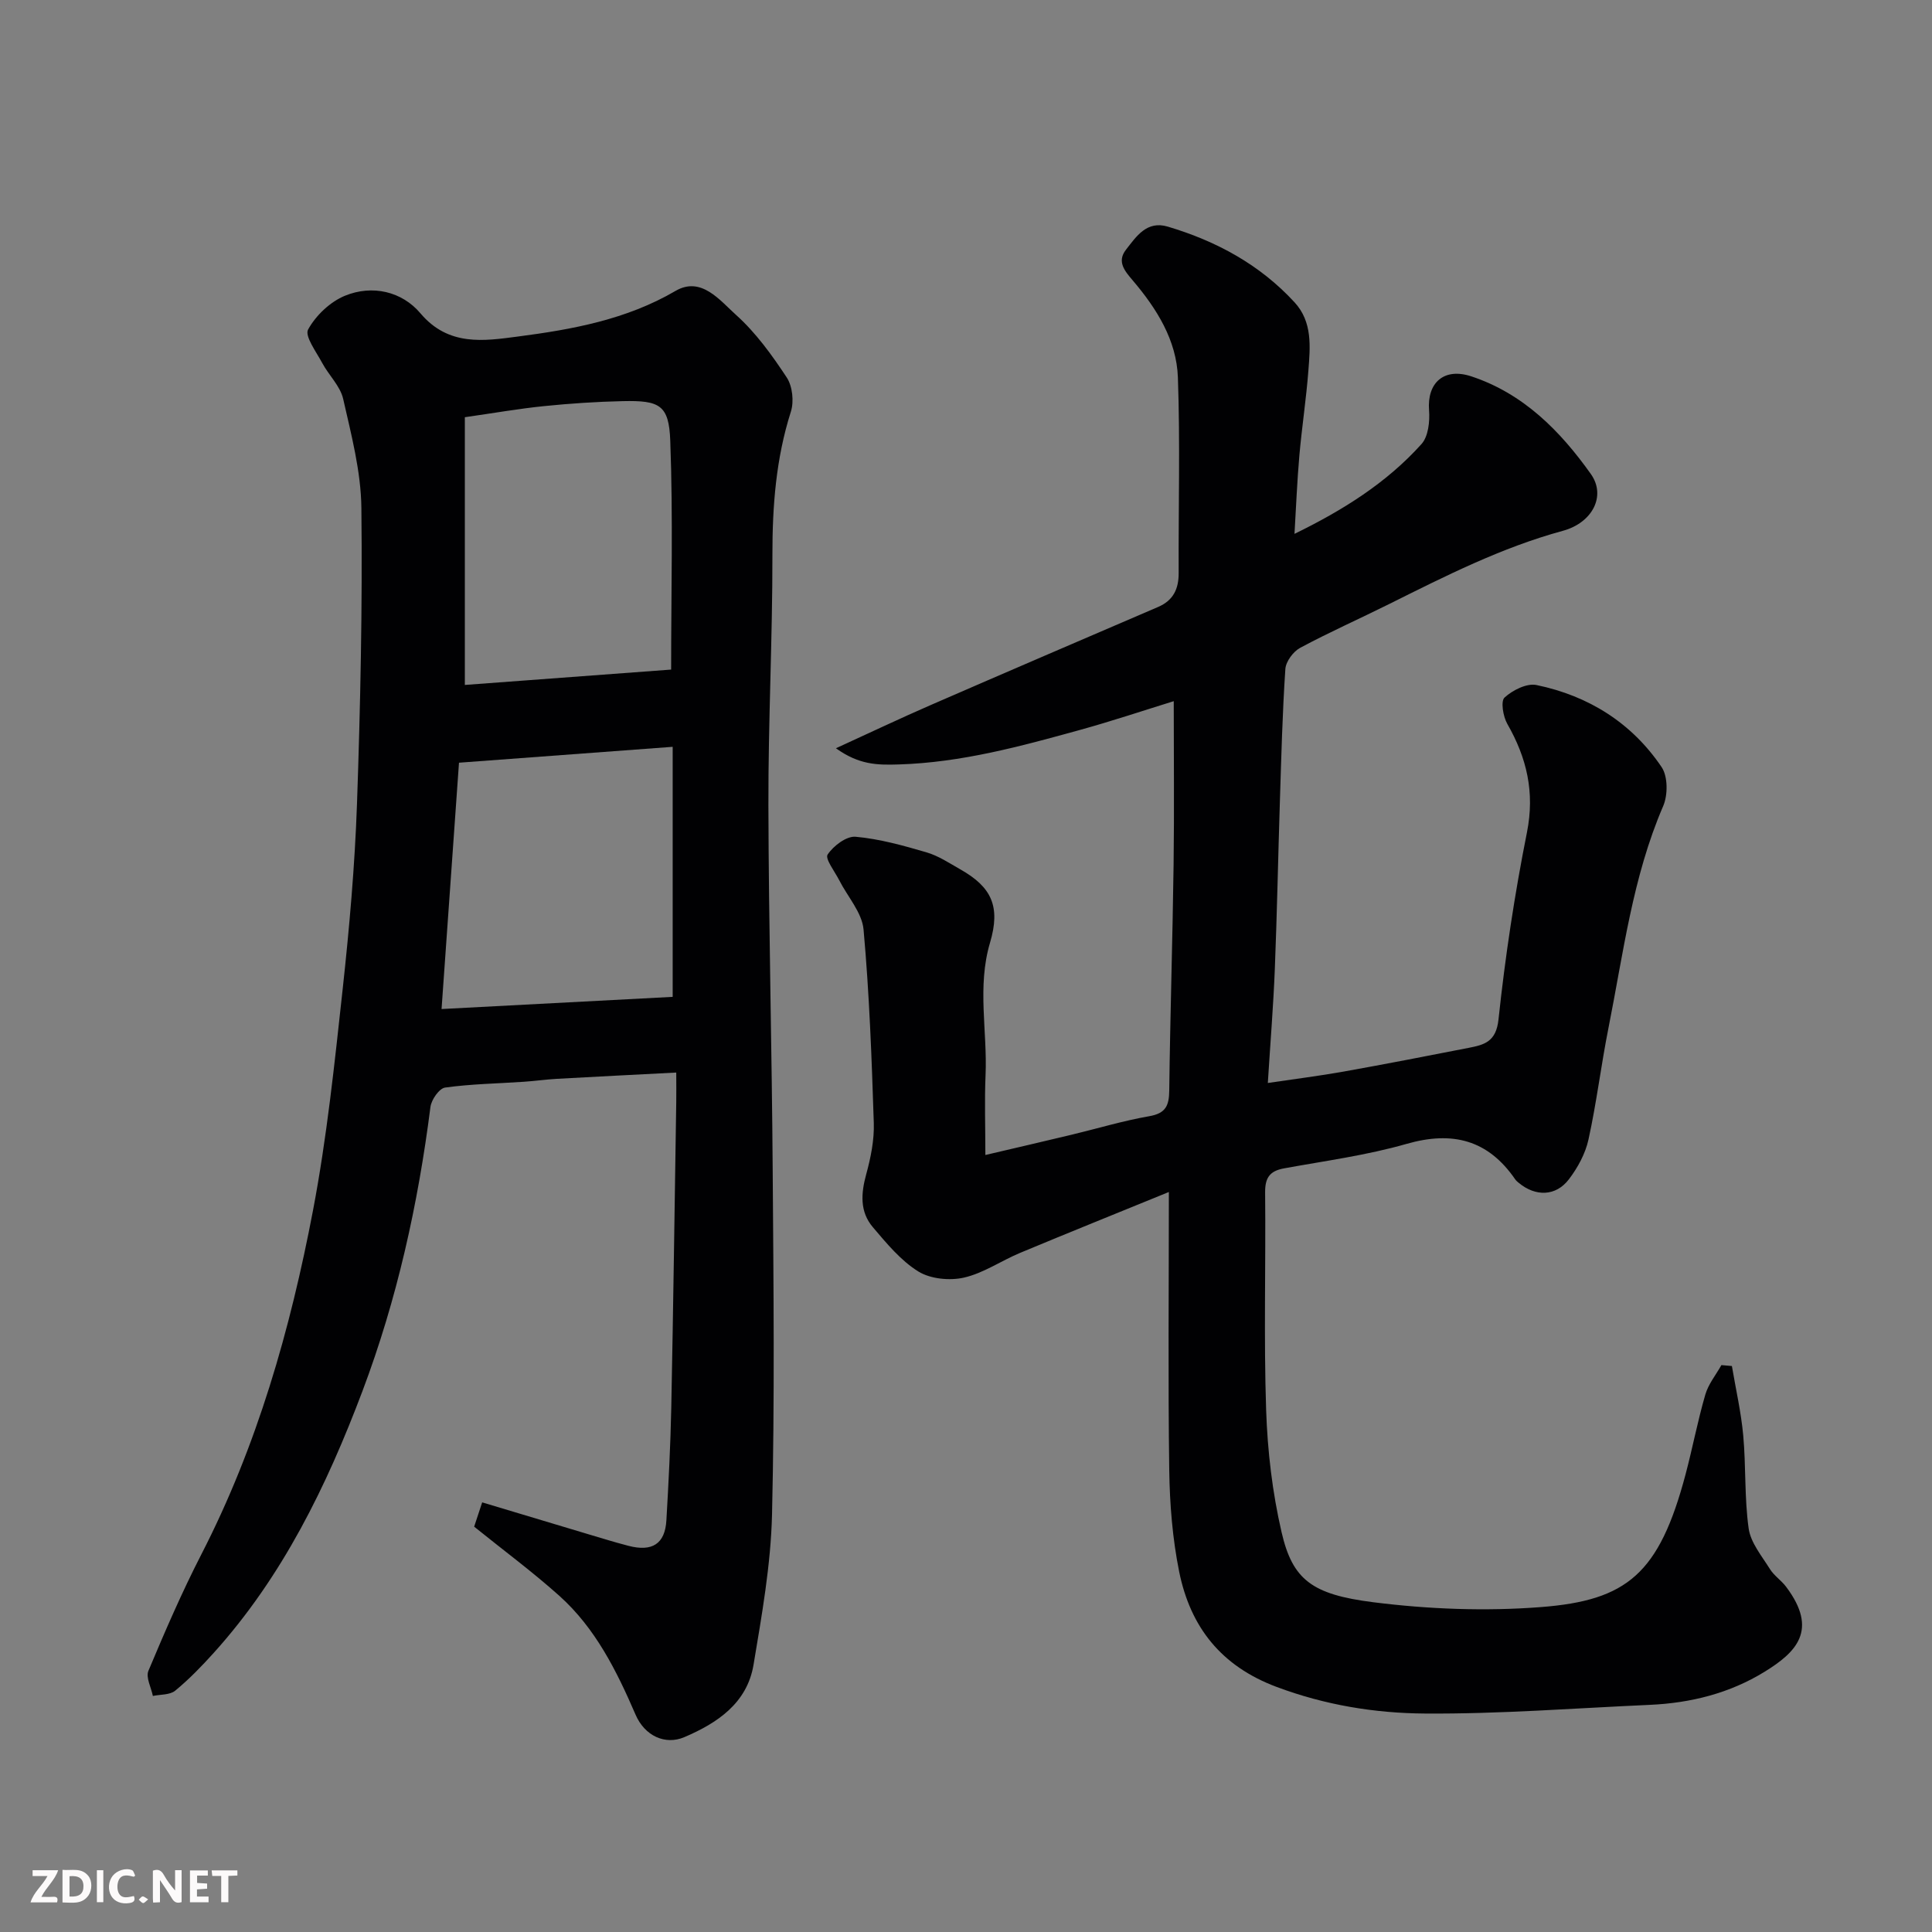
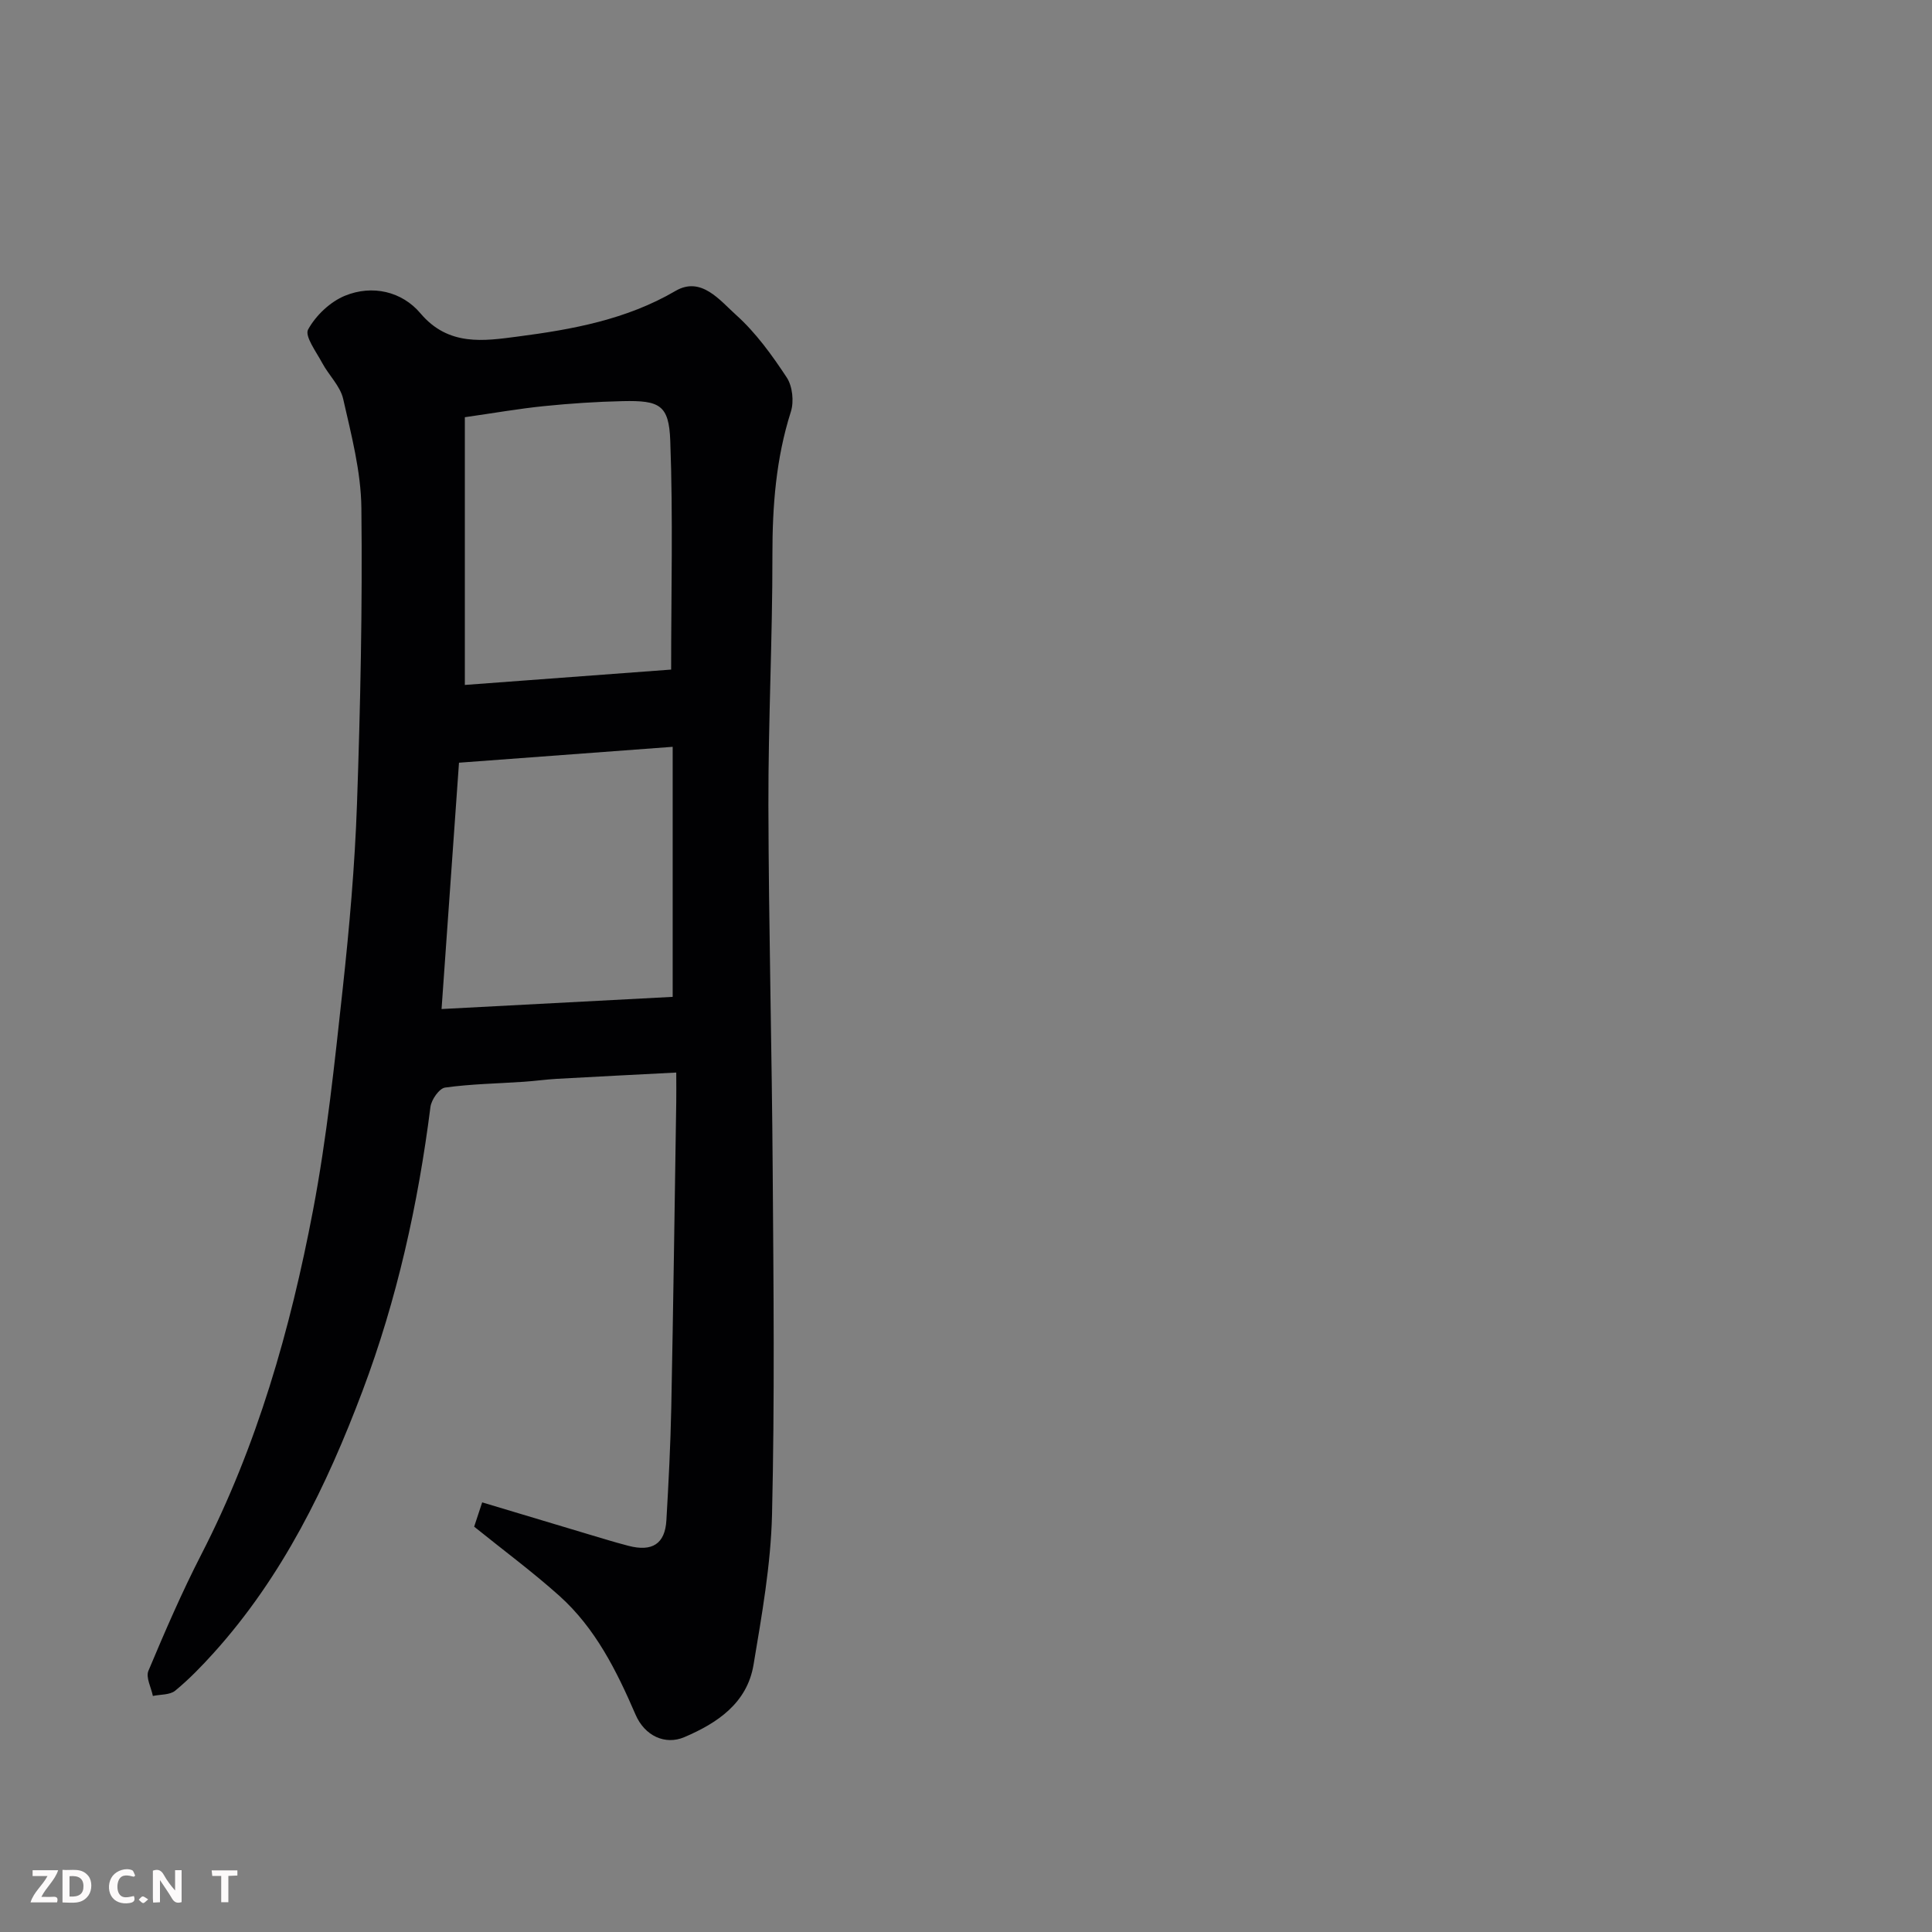
<svg xmlns="http://www.w3.org/2000/svg" enable-background="new 0 0 400 400" viewBox="0 0 400 400">
  <rect x="0" y="0" width="400" height="400" fill="#808080" stroke="none" />
-   <path d="m242 246.79c-10.99 4.49-20.92 8.48-30.79 12.6-3.91 1.63-7.56 4.19-11.61 5.12-2.97.68-6.96.29-9.48-1.27-3.64-2.26-6.57-5.83-9.41-9.17-2.72-3.2-2.46-6.98-1.37-10.95.94-3.43 1.68-7.08 1.57-10.6-.43-13.37-.92-26.76-2.12-40.07-.32-3.53-3.32-6.81-5.05-10.23-.92-1.8-2.96-4.43-2.39-5.29 1.19-1.8 3.89-3.85 5.78-3.69 4.96.44 9.88 1.82 14.7 3.23 2.46.72 4.72 2.23 6.99 3.52 6.48 3.66 8.38 7.68 6.15 15.2-2.7 9.12-.53 18.27-.92 27.39-.23 5.31-.04 10.63-.04 16.55 6.22-1.46 12-2.79 17.78-4.18 5.38-1.29 10.7-2.9 16.14-3.85 3.41-.59 4.11-2.16 4.15-5.3.19-15.6.69-31.2.9-46.81.15-11.23.03-22.47.03-33.82-6.14 1.9-12.74 4.11-19.43 5.96-12.28 3.39-24.52 6.74-37.48 7.14-4.47.14-8.21.1-13.03-3.35 7.02-3.21 13.24-6.17 19.56-8.92 15.69-6.83 31.41-13.58 47.13-20.33 3.15-1.35 4.28-3.72 4.27-7.02-.06-13.5.32-27.01-.16-40.5-.27-7.72-4.38-14.24-9.32-20.06-1.66-1.95-3.37-3.9-1.43-6.39 2.15-2.75 4.3-6.08 8.66-4.78 10.06 3 19.06 7.86 26.24 15.67 3.74 4.06 3.25 9.19 2.87 14.11-.45 5.88-1.35 11.73-1.87 17.61-.46 5.24-.67 10.51-1.01 16.22 9.98-4.87 19.05-10.53 26.3-18.6 1.41-1.57 1.74-4.68 1.56-7.01-.43-5.68 3.09-8.87 8.75-7 10.78 3.56 18.42 11.31 24.75 20.22 3.21 4.52.34 10.09-5.8 11.76-12.7 3.46-24.32 9.36-36 15.18-6.12 3.05-12.38 5.82-18.39 9.05-1.43.77-2.95 2.82-3.06 4.38-.61 9.08-.84 18.19-1.13 27.3-.37 11.6-.59 23.21-1.05 34.8-.3 7.57-.92 15.14-1.45 23.61 5.81-.86 10.74-1.48 15.63-2.35 8.66-1.55 17.3-3.23 25.94-4.92 3.25-.64 5.7-1.24 6.19-5.9 1.38-12.97 3.34-25.93 5.89-38.72 1.65-8.3-.03-15.4-4.07-22.46-.87-1.53-1.4-4.69-.57-5.45 1.67-1.53 4.6-3.01 6.62-2.59 10.77 2.23 19.72 7.83 25.9 16.99 1.31 1.94 1.31 5.79.32 8.08-6.34 14.7-8.24 30.45-11.32 45.91-1.53 7.67-2.46 15.47-4.14 23.11-.64 2.92-2.22 5.83-4.05 8.23-2.71 3.57-6.92 3.63-10.4.74-.25-.21-.52-.43-.71-.7-5.63-8.2-12.98-10.09-22.51-7.36-8.27 2.37-16.89 3.52-25.38 5.07-2.99.55-3.93 1.98-3.9 5.03.15 15-.29 30.01.21 44.99.28 8.48 1.29 17.07 3.2 25.32 2.27 9.83 6.3 12.88 18.94 14.48 11.46 1.45 23.24 1.9 34.74 1.01 17.86-1.38 24.49-6.9 29.95-27.45 1.46-5.49 2.51-11.1 4.1-16.55.63-2.17 2.19-4.08 3.33-6.1.72.06 1.45.13 2.17.19.81 4.8 1.91 9.57 2.35 14.4.58 6.4.23 12.9 1.12 19.23.42 2.96 2.72 5.7 4.4 8.4.86 1.38 2.36 2.35 3.35 3.67 6.8 9.02 2.01 13.62-4.45 17.6-7.22 4.45-15.28 6.47-23.73 6.85-15.53.69-31.07 1.91-46.6 1.8-10.38-.07-20.68-1.76-30.7-5.51-11.52-4.31-17.85-12.42-20.17-23.83-1.39-6.88-1.96-14.02-2.06-21.05-.26-18.62-.08-37.27-.08-57.59z" fill="#010103" />
  <path d="m98.17 316.08c.38-1.14.82-2.48 1.66-5.03 6.99 2.1 13.94 4.2 20.89 6.27 3.12.93 6.22 1.9 9.37 2.72 4.96 1.3 7.6-.41 7.88-5.29.45-7.76.85-15.53 1.01-23.3.42-21.09.7-42.19 1.03-63.29.03-1.82 0-3.63 0-6.1-8.42.44-16.57.84-24.72 1.3-2.29.13-4.58.46-6.87.61-5.43.37-10.89.45-16.27 1.2-1.21.17-2.84 2.51-3.03 4.01-2.56 20.12-6.9 39.8-14.07 58.81-7.42 19.68-16.55 38.41-30.79 54.21-2.5 2.77-5.12 5.48-7.99 7.84-1.1.9-3.05.76-4.62 1.09-.35-1.75-1.5-3.84-.92-5.21 3.41-8.12 6.91-16.22 10.93-24.05 11.59-22.53 18.45-46.62 23.15-71.3 2.87-15.09 4.46-30.44 6.13-45.72 1.39-12.75 2.52-25.57 2.97-38.39.71-20.42 1.14-40.86.91-61.28-.08-7.55-2.08-15.14-3.77-22.59-.61-2.67-2.98-4.9-4.34-7.44-1.22-2.29-3.67-5.56-2.92-6.93 1.59-2.9 4.56-5.73 7.63-6.99 5.68-2.33 11.81-.88 15.62 3.63 5.84 6.92 13.23 5.72 20.16 4.82 11.27-1.47 22.48-3.5 32.66-9.45 5.33-3.11 9.2 1.99 12.54 4.98 4.09 3.67 7.44 8.32 10.49 12.95 1.19 1.81 1.52 4.98.85 7.08-3.09 9.7-3.83 19.56-3.82 29.68.02 17.26-.87 34.53-.83 51.79.06 25.26.72 50.52.89 75.78.17 23.69.42 47.4-.14 71.08-.25 10.4-2.11 20.81-3.83 31.11-1.33 7.93-7.48 12.06-14.33 14.98-3.94 1.68-8.19-.23-10.1-4.67-3.92-9.08-8.3-17.88-15.76-24.58-5.61-5.02-11.67-9.5-17.65-14.33zm40.78-177.45c0-15.85.41-31.64-.18-47.39-.27-7.4-2.2-8.36-9.82-8.19-5.44.12-10.88.48-16.29 1.03-5.16.52-10.27 1.42-16.42 2.3v55.43c13.53-1.02 27.89-2.08 42.71-3.18zm.32 67.76c0-17.62 0-34.39 0-51.77-14.74 1.1-29.42 2.19-44.24 3.29-1.21 17.11-2.37 33.43-3.61 51 15.79-.83 31.29-1.65 47.85-2.52z" fill="#010103" />
  <g fill="#fcfafa">
    <path d="m37.59 393.81c-.92.31-1.52.05-2-.78-.7-1.2-1.52-2.34-2.47-3.78v4.59c-.55.03-.95.05-1.41.07-.03-.37-.06-.64-.06-.91 0-1.91 0-3.81 0-5.7 1.13-.41 1.77-.03 2.29.91.62 1.11 1.38 2.14 2.31 3.19v-4.2h1.35v6.61z" />
    <path d="m12.94 393.88v-6.75c1.9.19 3.93-.54 5.37 1.29.8 1.01.78 2.88.03 3.97-1.37 1.97-3.4 1.51-5.4 1.49m1.45-1.22c2.04.12 2.92-.58 2.89-2.21-.03-1.51-.98-2.19-2.89-2z" />
    <path d="m11.81 393.87h-5.49c.68-2.18 2.47-3.48 3.51-5.45h-3.08v-1.21h5.29c-.71 2.13-2.44 3.48-3.47 5.51.86 0 1.63.04 2.39-.01.79-.05 1.14.21.85 1.16" />
-     <path d="m39.33 393.86v-6.61h3.7v1.07h-2.22v1.52c.68.04 1.34.09 2.07.13v1.07c-.72.05-1.38.09-2.1.14v1.48h2.4v1.19h-3.84z" />
    <path d="m27.71 388.56c-1.15-.3-2.46-.61-3.1.64-.37.73-.41 1.93-.06 2.67.63 1.35 1.99.93 3.17.68.35.94-.01 1.32-.93 1.46-1.62.25-3.05-.27-3.76-1.48-.73-1.24-.6-3.03.31-4.17.88-1.11 2.71-1.7 4-1.16.32.13.44.74.65 1.12-.1.08-.19.16-.28.24" />
    <path d="m49.15 387.24v1.07c-.59.02-1.17.05-1.87.08v5.44h-1.48v-5.44h-1.85c-.05-.4-.08-.73-.13-1.15z" />
-     <path d="m20.06 387.21h1.33v6.62h-1.33z" />
    <path d="m30.68 393.25c-.49.38-.8.79-1.05.76-.32-.05-.6-.45-.9-.7.26-.24.51-.64.8-.67.29-.04.62.3 1.15.61" />
  </g>
</svg>